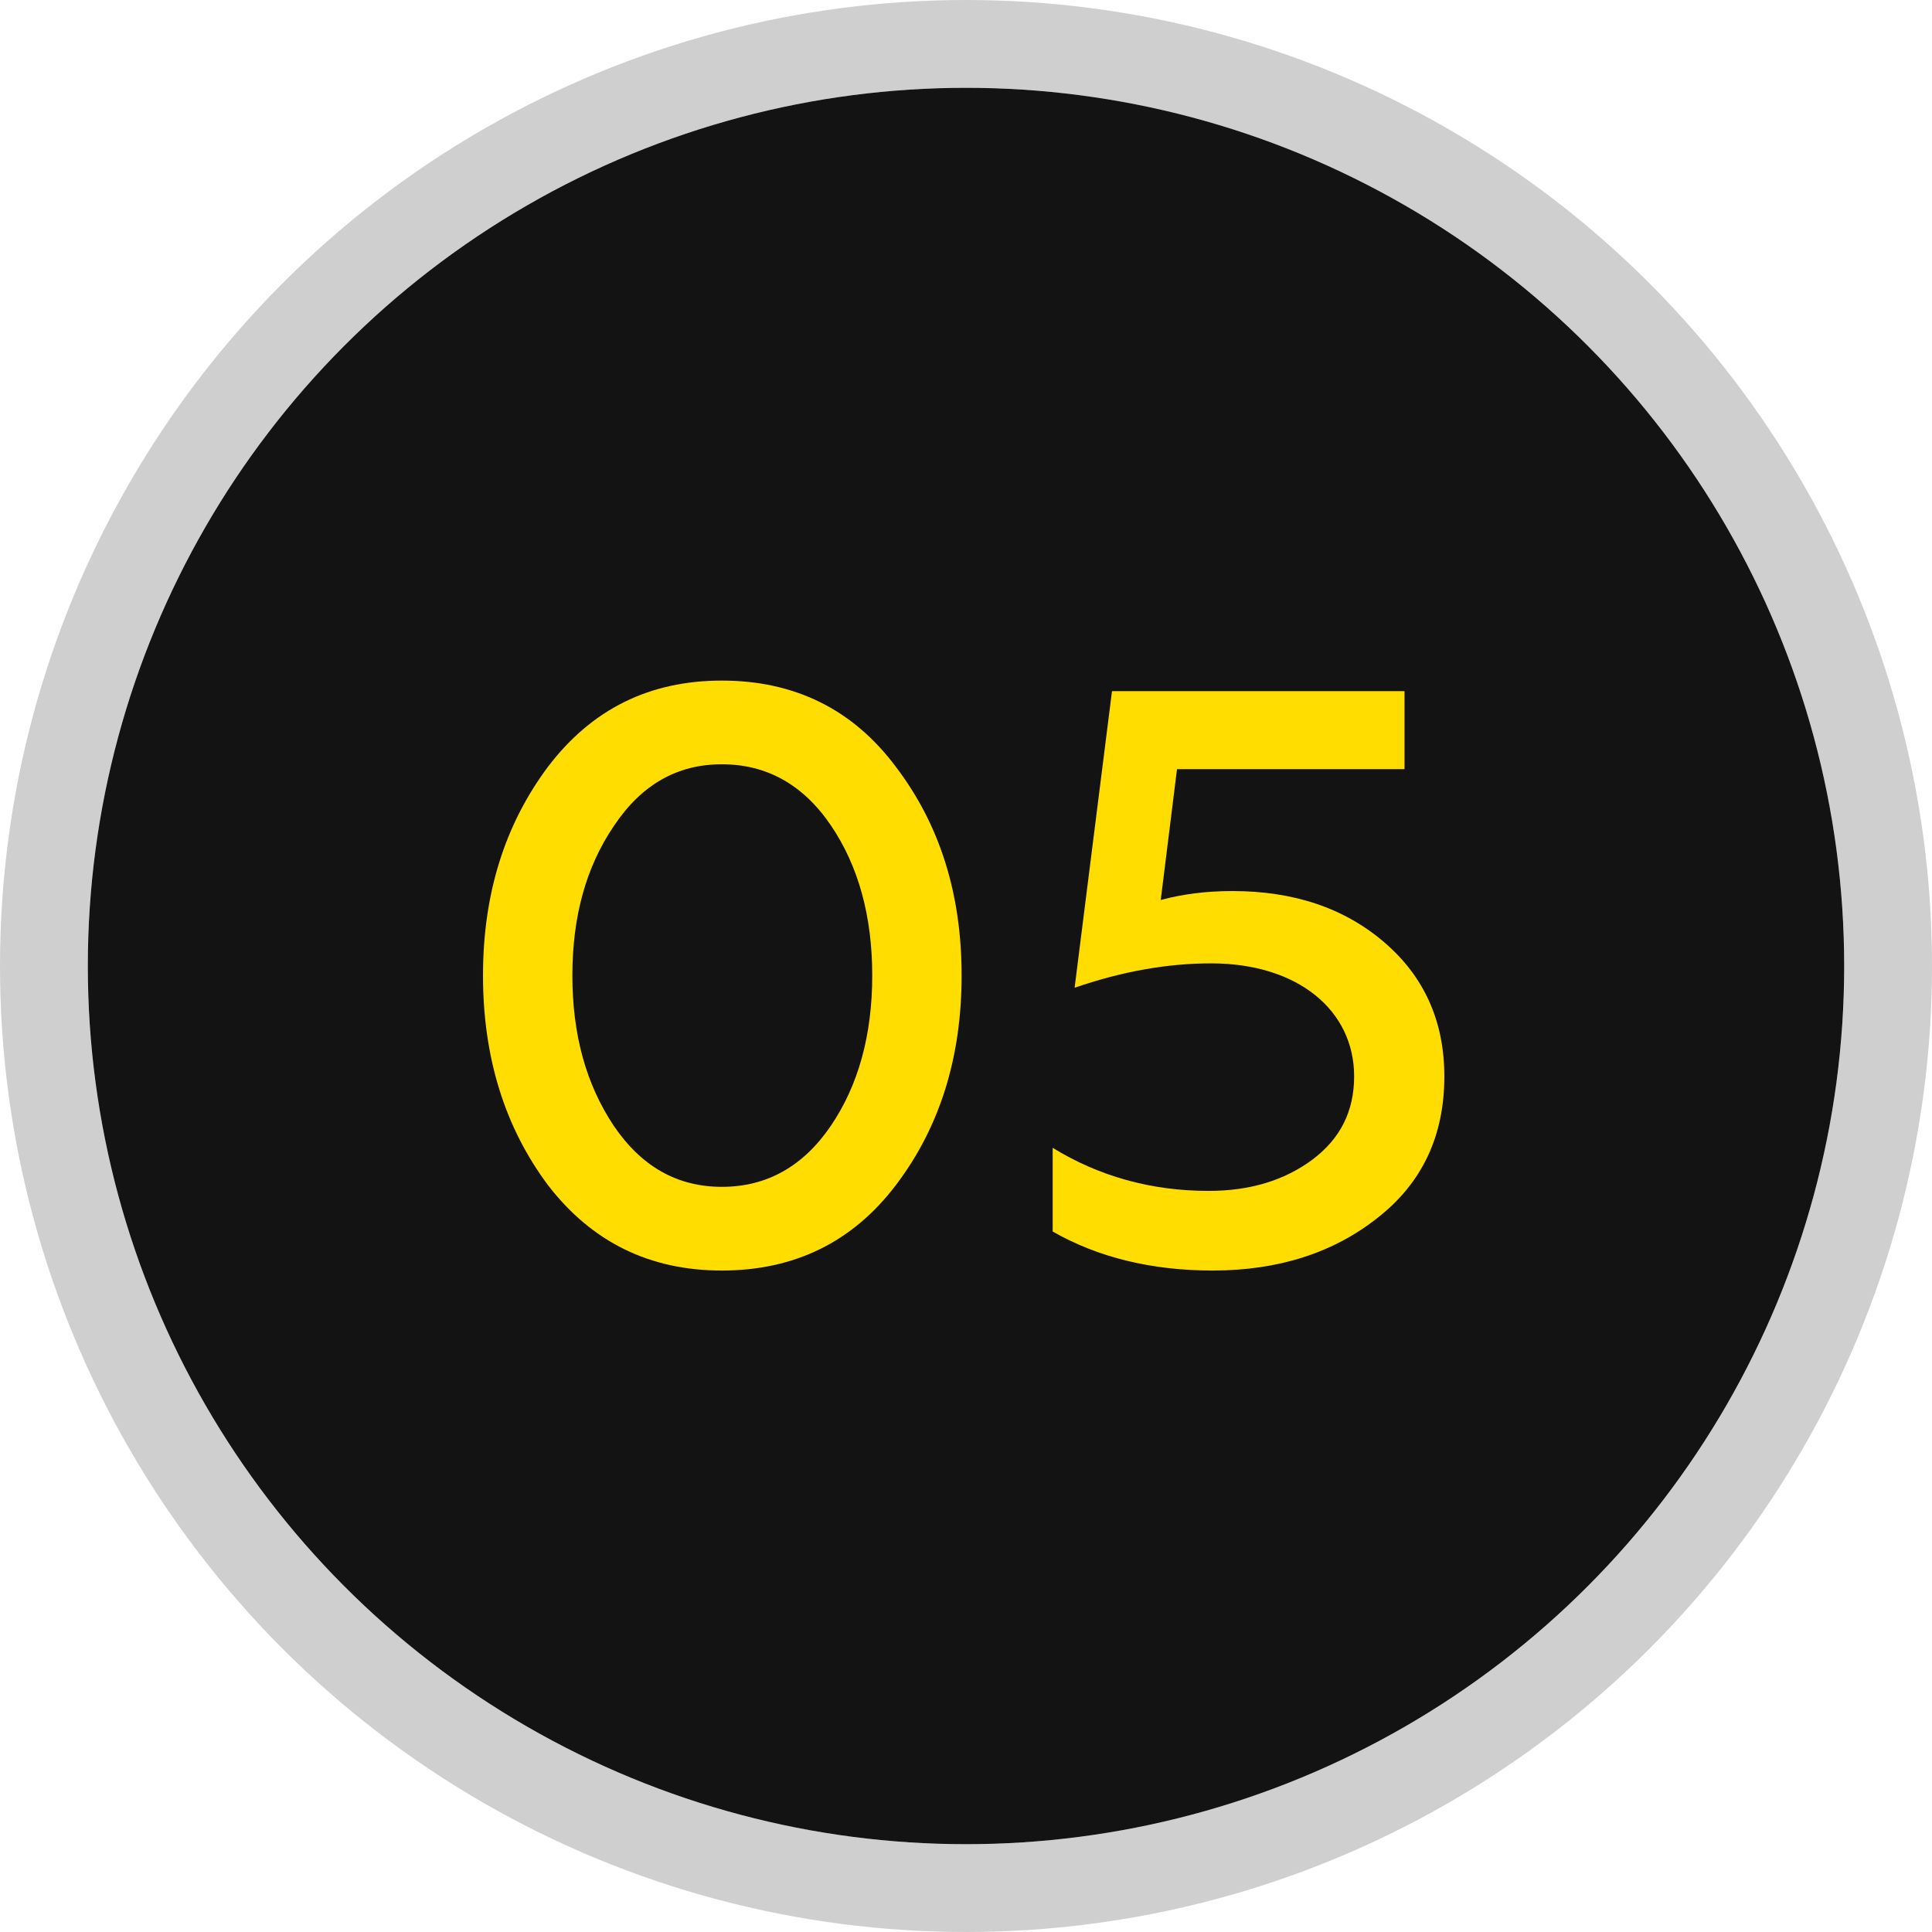
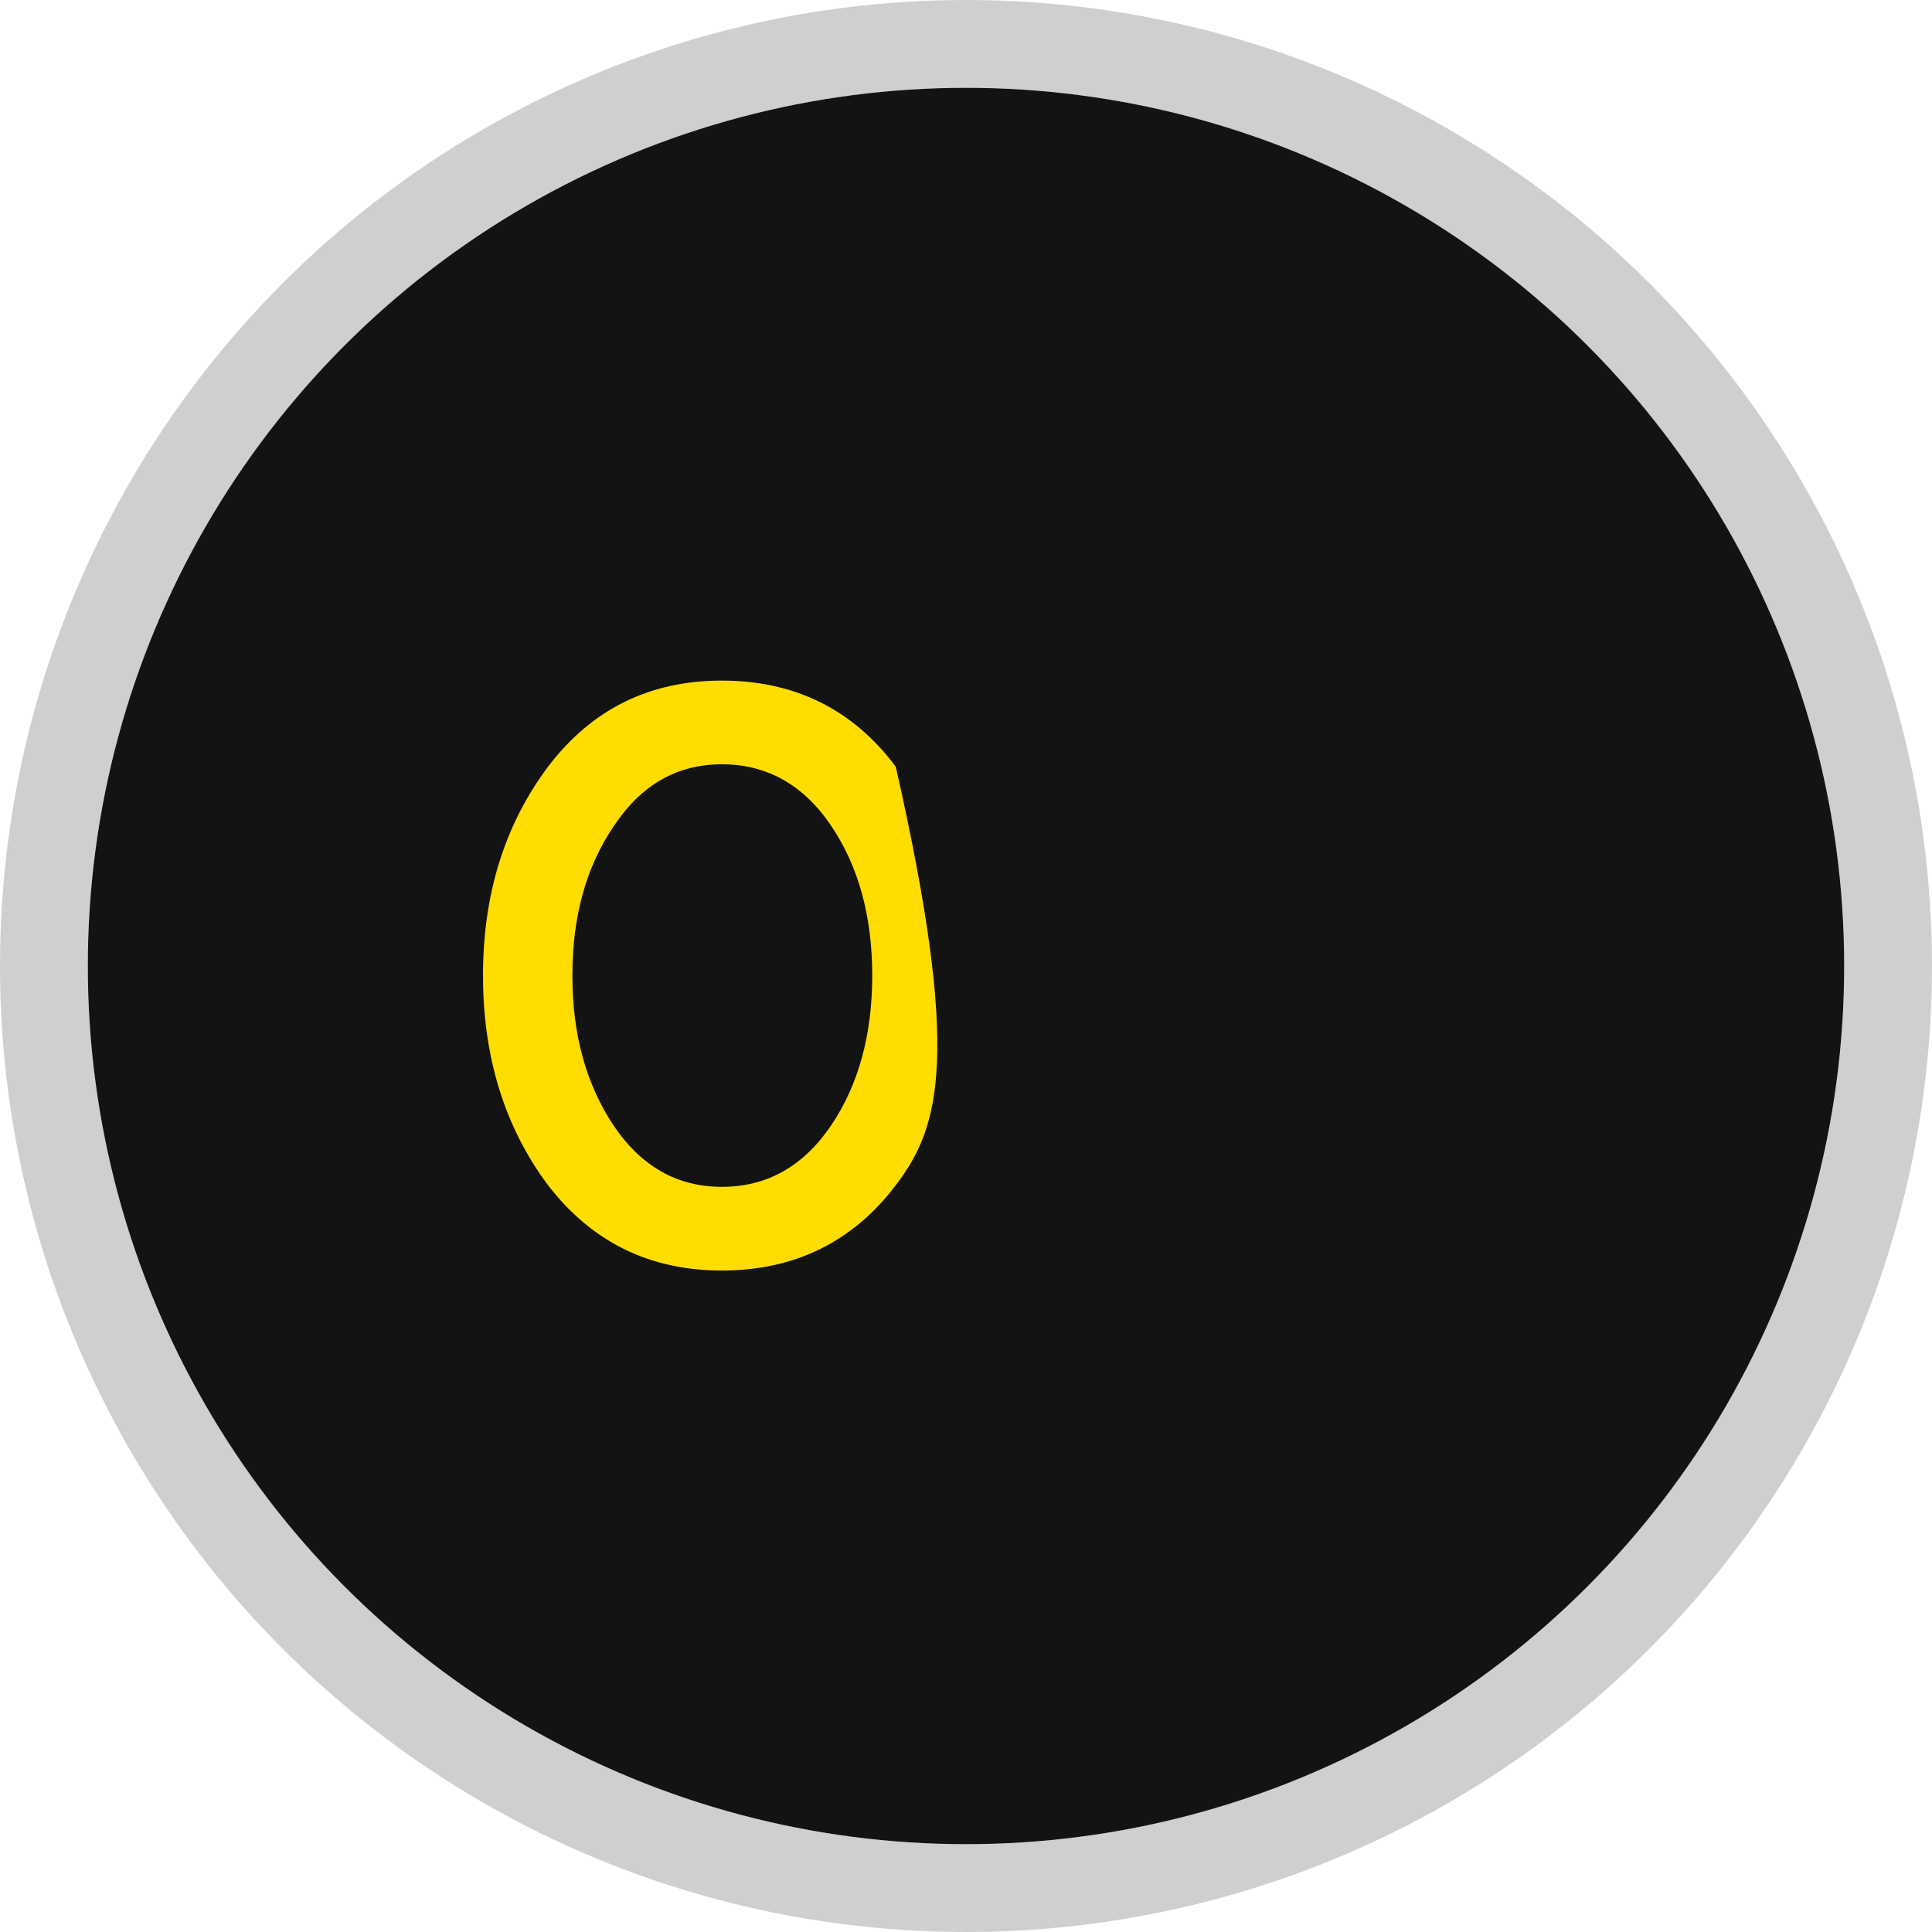
<svg xmlns="http://www.w3.org/2000/svg" width="88" height="88" viewBox="0 0 88 88" fill="none">
  <circle cx="44" cy="44" r="40" fill="#131313" />
  <circle cx="44" cy="44" r="42" stroke="#131313" stroke-opacity="0.2" stroke-width="4" />
-   <path d="M55.239 57.871C52.463 57.871 50.02 57.279 47.948 56.094V52.282C50.057 53.577 52.426 54.244 55.054 54.244C56.942 54.244 58.496 53.763 59.755 52.837C61.05 51.875 61.679 50.616 61.679 49.025C61.679 46.027 59.125 43.88 55.165 43.88C53.166 43.88 51.094 44.25 48.947 44.991L50.65 31.481H63.974V35.034H53.611L52.87 40.993C53.833 40.734 54.906 40.586 56.127 40.586C58.94 40.586 61.235 41.363 63.049 42.918C64.862 44.472 65.788 46.508 65.788 49.025C65.788 51.727 64.788 53.873 62.753 55.465C60.754 57.056 58.237 57.871 55.239 57.871Z" fill="#FFDD00" />
-   <path d="M32.882 57.871C29.587 57.871 26.96 56.575 24.961 53.984C22.999 51.357 22 48.174 22 44.435C22 40.697 22.999 37.551 24.961 34.923C26.96 32.295 29.587 31 32.882 31C36.176 31 38.84 32.295 40.802 34.923C42.801 37.551 43.8 40.697 43.8 44.435C43.8 48.174 42.801 51.357 40.802 53.984C38.84 56.575 36.176 57.871 32.882 57.871ZM32.882 54.059C34.917 54.059 36.583 53.133 37.841 51.283C39.1 49.432 39.729 47.137 39.729 44.435C39.729 41.733 39.1 39.439 37.841 37.588C36.583 35.737 34.917 34.812 32.882 34.812C30.846 34.812 29.217 35.737 27.959 37.625C26.701 39.476 26.071 41.733 26.071 44.435C26.071 47.137 26.701 49.395 27.959 51.283C29.217 53.133 30.846 54.059 32.882 54.059Z" fill="#FFDD00" />
+   <path d="M32.882 57.871C29.587 57.871 26.96 56.575 24.961 53.984C22.999 51.357 22 48.174 22 44.435C22 40.697 22.999 37.551 24.961 34.923C26.96 32.295 29.587 31 32.882 31C36.176 31 38.84 32.295 40.802 34.923C43.8 48.174 42.801 51.357 40.802 53.984C38.84 56.575 36.176 57.871 32.882 57.871ZM32.882 54.059C34.917 54.059 36.583 53.133 37.841 51.283C39.1 49.432 39.729 47.137 39.729 44.435C39.729 41.733 39.1 39.439 37.841 37.588C36.583 35.737 34.917 34.812 32.882 34.812C30.846 34.812 29.217 35.737 27.959 37.625C26.701 39.476 26.071 41.733 26.071 44.435C26.071 47.137 26.701 49.395 27.959 51.283C29.217 53.133 30.846 54.059 32.882 54.059Z" fill="#FFDD00" />
</svg>